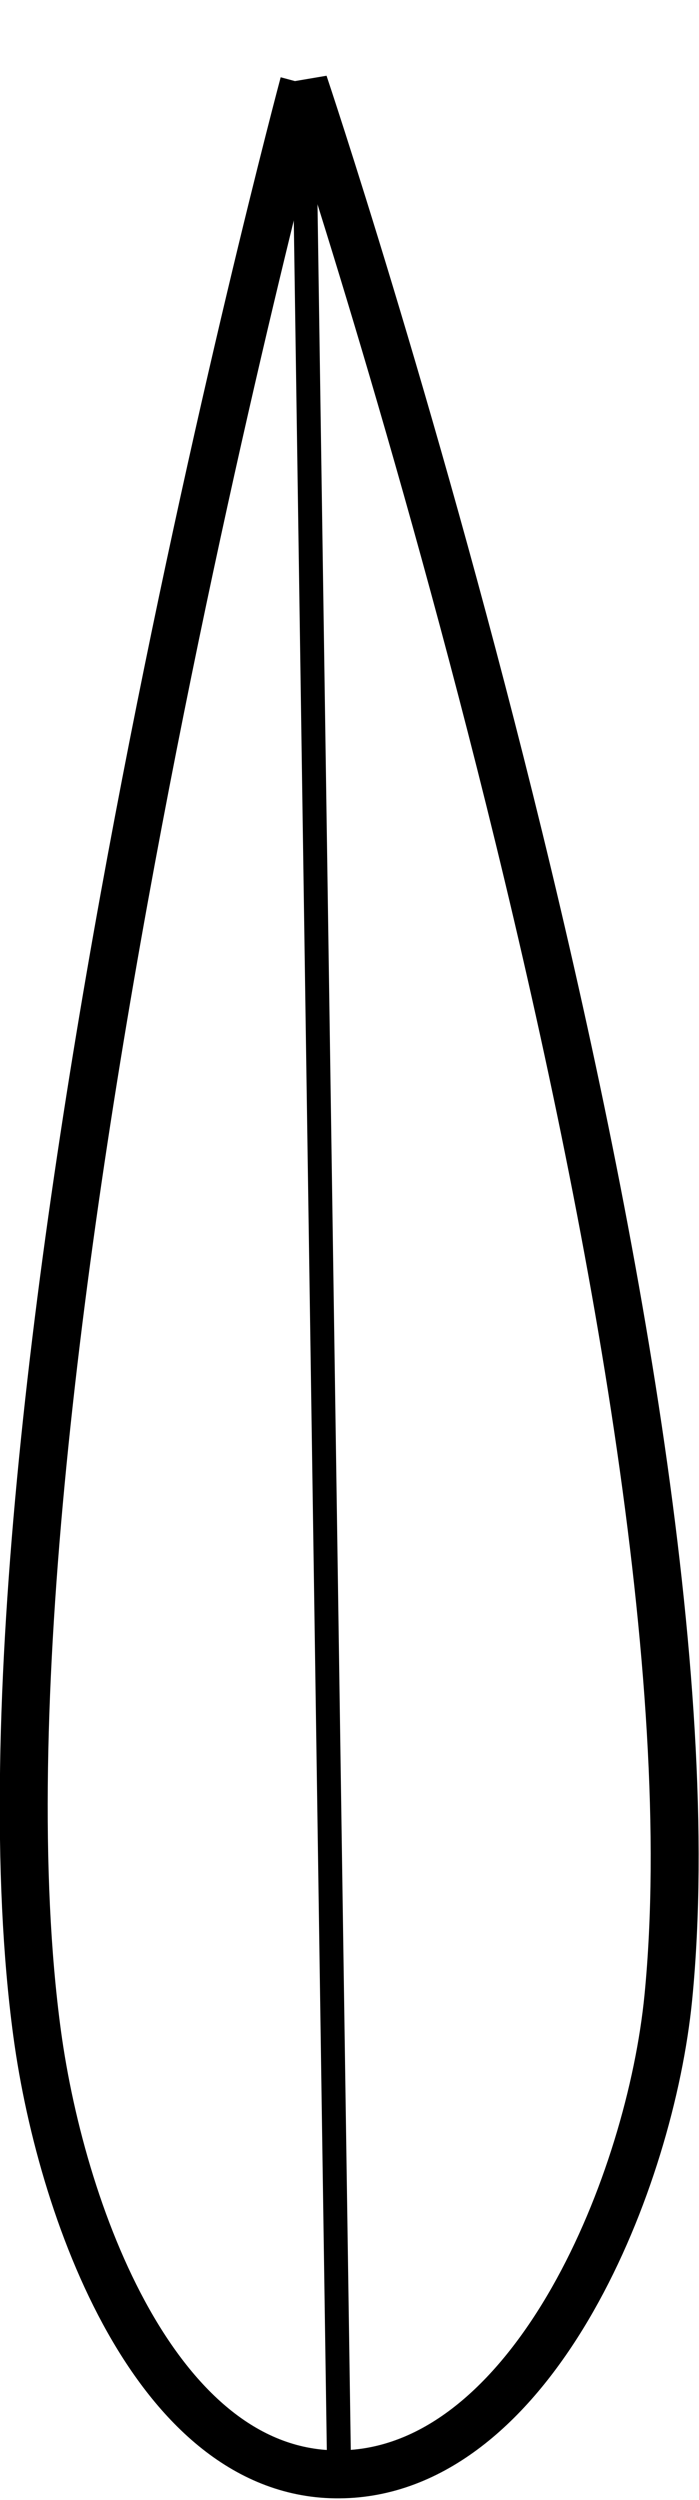
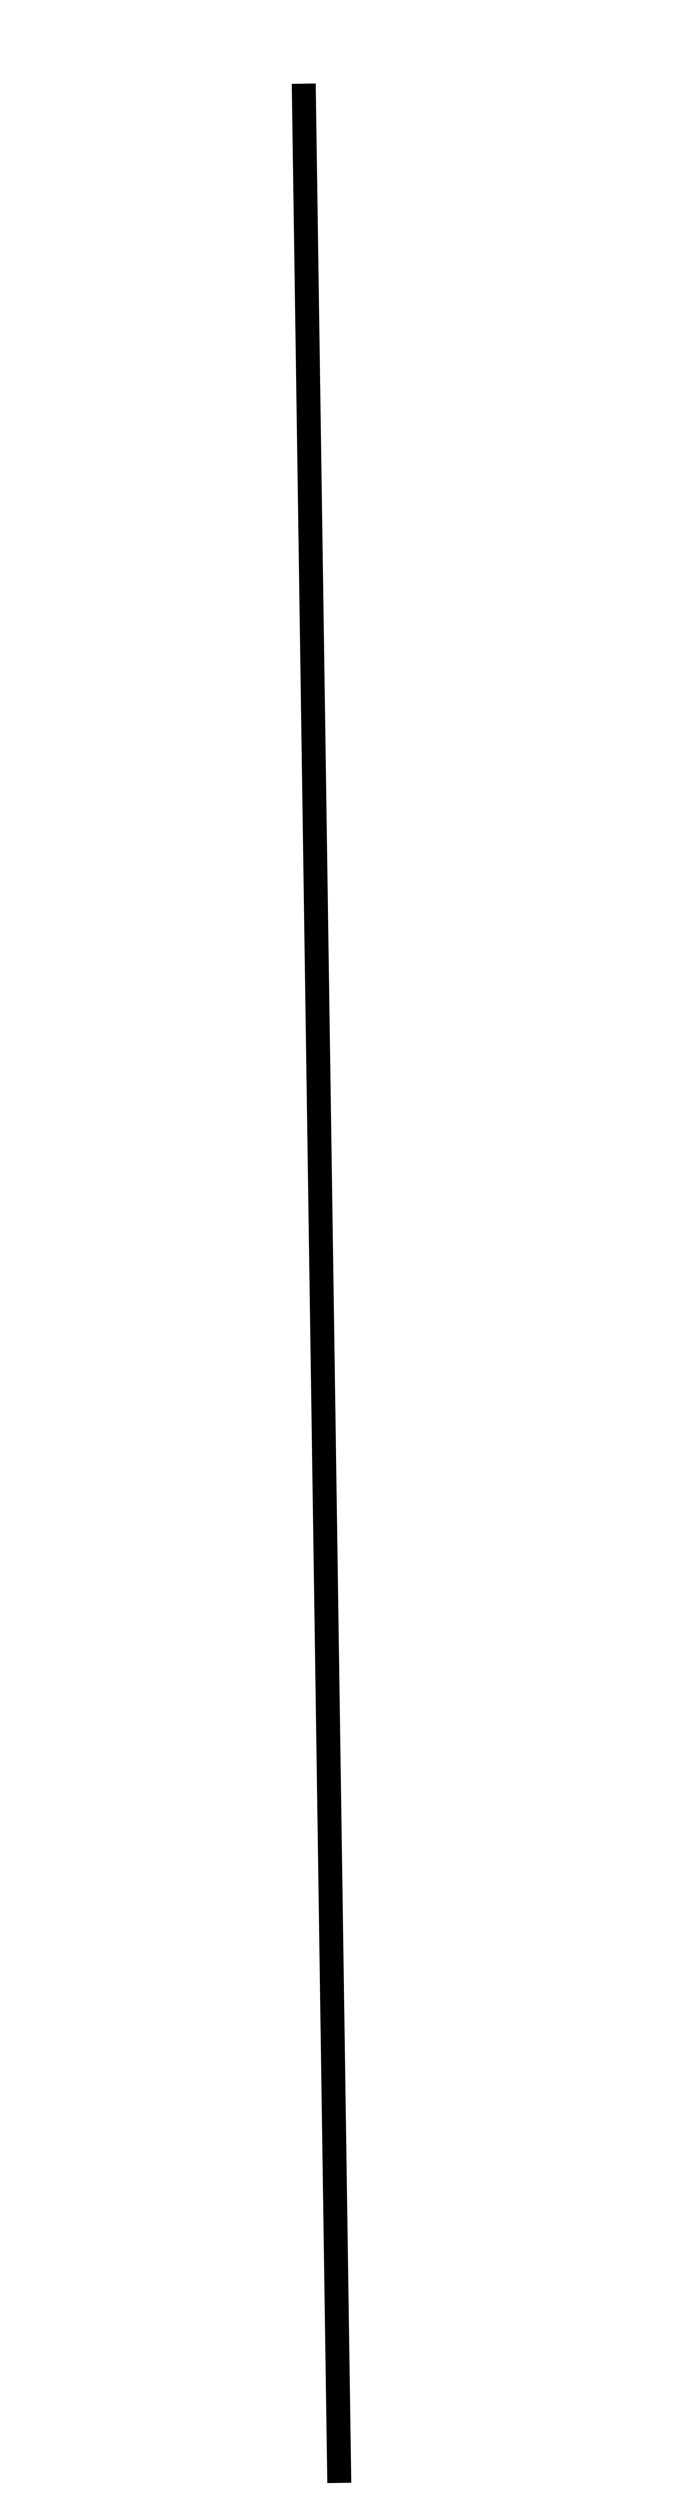
<svg xmlns="http://www.w3.org/2000/svg" width=".287in" height="1.025in" version="1.1" viewBox="0 0 7.293 26.027">
  <g transform="translate(-42.68 -86.35)">
    <g transform="rotate(180 88.37 183.14)" fill="none" stroke="#000">
-       <path d="m130.89 279.07s3.674-13.726 2.783-20.314c-0.265-1.962-1.319-4.743-3.293-4.591-1.919 0.148-3.104 3.047-3.293 4.963-0.657 6.674 3.803 19.943 3.803 19.943z" stroke-width=".5" />
      <path d="m130.52 254.07 0.371 24.998" stroke-width=".25" />
    </g>
  </g>
</svg>